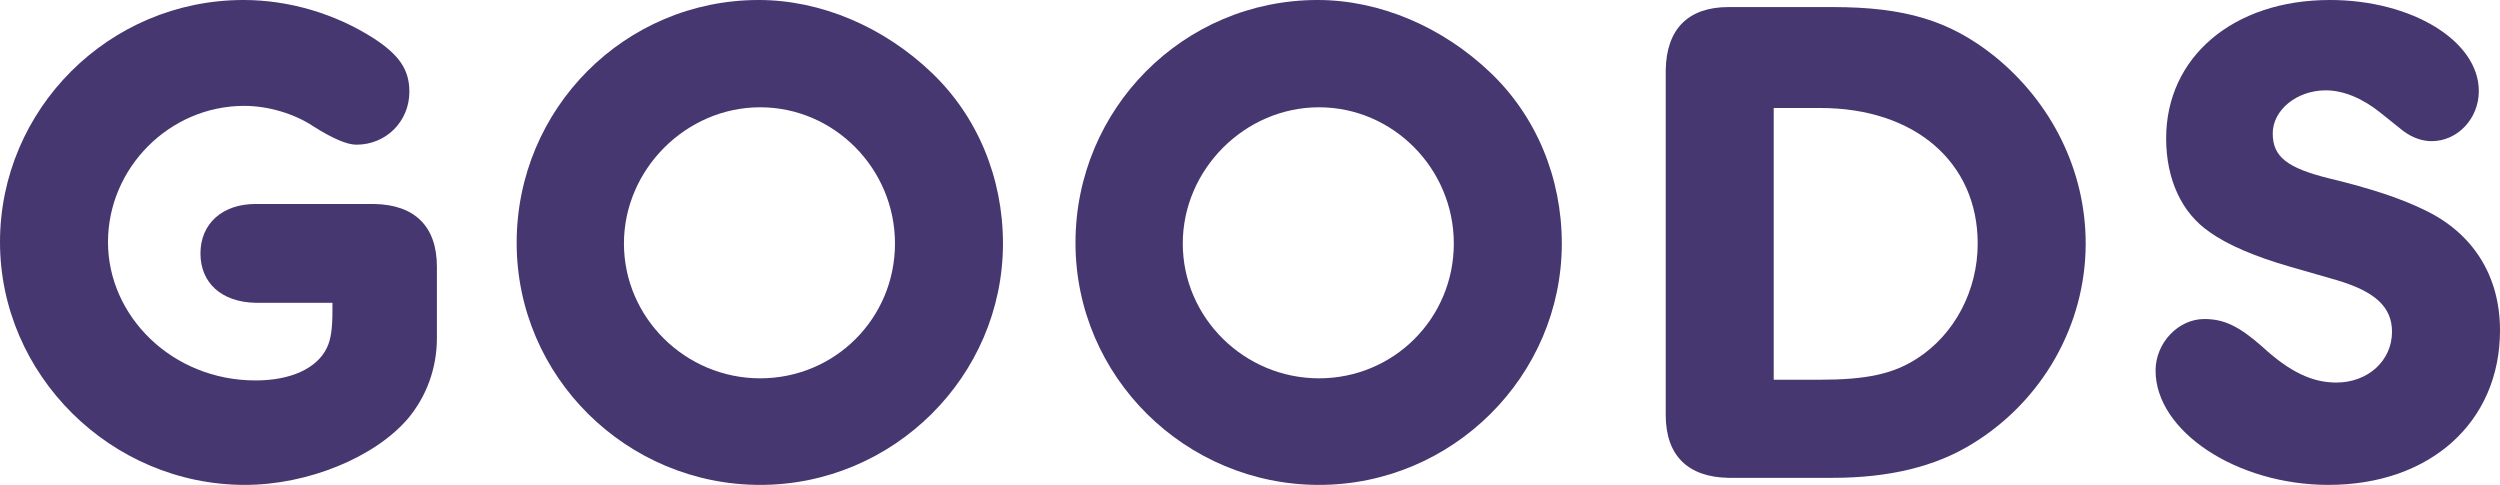
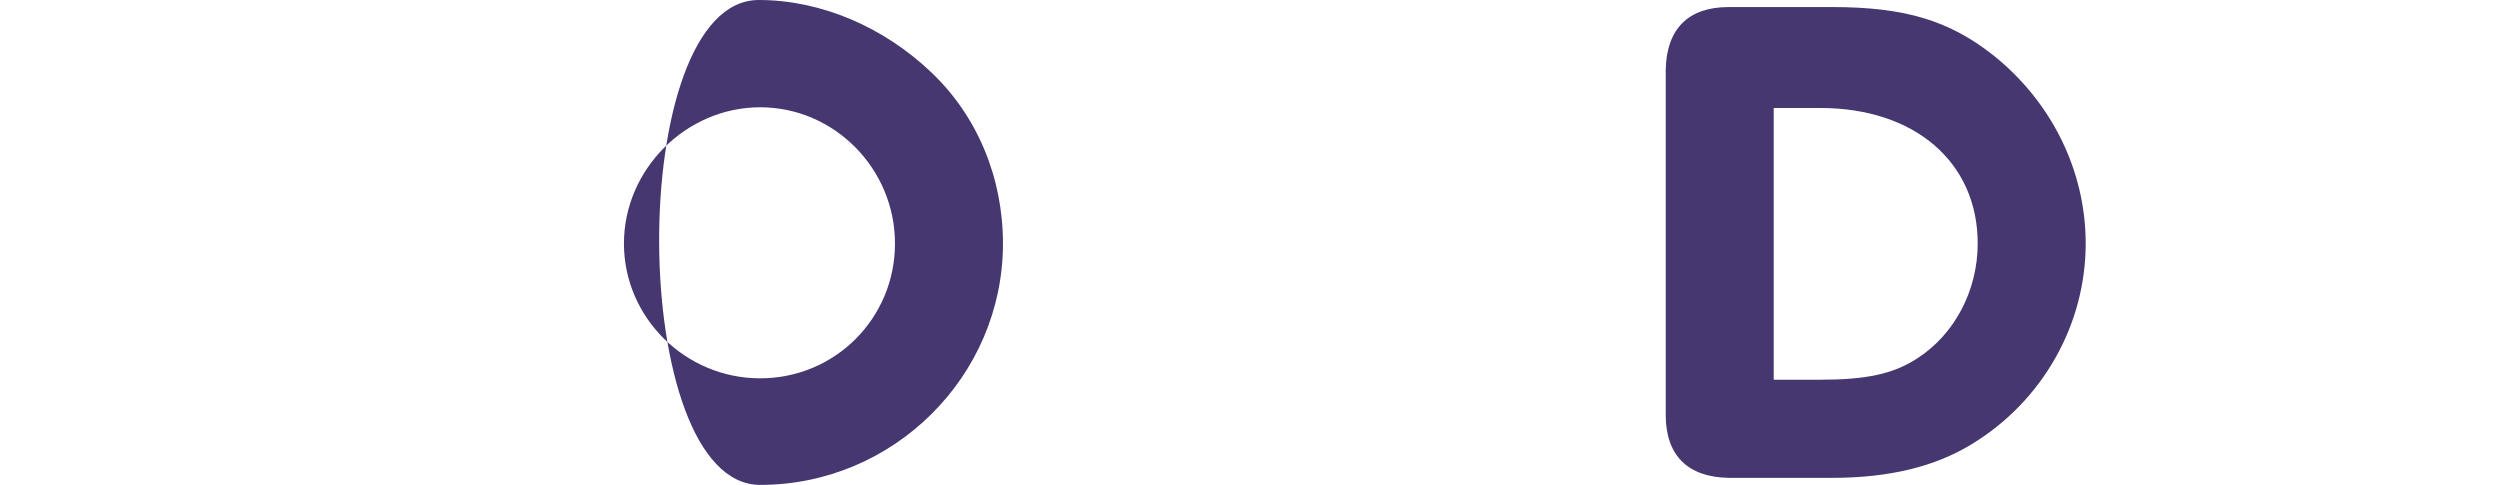
<svg xmlns="http://www.w3.org/2000/svg" id="_イヤー_2" data-name="レイヤー 2" viewBox="0 0 141.68 27.48">
  <g id="justsize">
    <g id="sp-menu-open">
      <g>
-         <path d="M15.08,17.16h-.6c-1.92-.04-3.12-1.12-3.12-2.8s1.24-2.8,3.12-2.8h6.72c2.32,.04,3.56,1.28,3.56,3.56v4.04c0,1.72-.6,3.32-1.64,4.56-1.88,2.2-5.68,3.76-9.24,3.76C6.28,27.48,0,21.24,0,13.72S6.16,0,13.8,0c2.56,0,5.16,.76,7.36,2.16,1.48,.96,2.04,1.8,2.04,3.04,0,1.68-1.32,3-3,3q-.8,0-2.44-1.04c-1.08-.72-2.56-1.16-3.92-1.16-4.24,0-7.72,3.52-7.72,7.72s3.64,7.84,8.36,7.84c2,0,3.48-.68,4.04-1.84,.24-.48,.32-1.12,.32-2.12v-.44h-3.76Z" style="fill: #463770;" />
-         <path d="M52.8,4.12c2.6,2.48,4.04,5.96,4.04,9.68,0,7.52-6.2,13.68-13.76,13.68s-13.8-6.12-13.8-13.72S35.4,0,43,0c3.52,0,7.08,1.52,9.8,4.12Zm-17.44,9.68c0,4.2,3.48,7.64,7.72,7.64s7.64-3.4,7.64-7.64-3.44-7.72-7.64-7.72-7.72,3.52-7.72,7.72Z" style="fill: #463770;" />
-         <path d="M84.47,4.12c2.6,2.48,4.04,5.96,4.04,9.68,0,7.52-6.2,13.68-13.76,13.68s-13.8-6.12-13.8-13.72S67.07,0,74.67,0c3.52,0,7.08,1.52,9.8,4.12Zm-17.44,9.68c0,4.2,3.48,7.64,7.72,7.64s7.64-3.4,7.64-7.64-3.44-7.72-7.64-7.72-7.72,3.52-7.72,7.72Z" style="fill: #463770;" />
+         <path d="M52.8,4.12c2.6,2.48,4.04,5.96,4.04,9.68,0,7.52-6.2,13.68-13.76,13.68S35.4,0,43,0c3.52,0,7.08,1.52,9.8,4.12Zm-17.44,9.68c0,4.2,3.48,7.64,7.72,7.64s7.64-3.4,7.64-7.64-3.44-7.72-7.64-7.72-7.72,3.52-7.72,7.72Z" style="fill: #463770;" />
        <path d="M94.4,4.68v-.72c.04-2.32,1.28-3.56,3.56-3.56h5.88c4.12,0,6.64,.76,9.16,2.76,3.28,2.64,5.2,6.52,5.2,10.64,0,4.6-2.44,8.92-6.44,11.36-2.08,1.28-4.68,1.92-7.92,1.92h-5.88c-2.32-.04-3.56-1.28-3.56-3.56V4.68Zm8.72,16.84c2.64,0,4.16-.32,5.52-1.2,2.12-1.36,3.44-3.84,3.44-6.52,0-4.6-3.56-7.68-8.92-7.68h-2.64v15.4h2.6Z" style="fill: #463770;" />
-         <path d="M140.48,5.16c0,1.56-1.2,2.84-2.68,2.84-.52,0-1.08-.2-1.52-.52-.08-.04-.6-.48-1.36-1.08-1.04-.84-2.12-1.28-3.12-1.28-1.64,0-3,1.12-3,2.44s.8,1.96,3.24,2.56c2.32,.56,4,1.12,5.32,1.76,2.8,1.32,4.32,3.76,4.32,6.84,0,5.2-3.96,8.76-9.72,8.76-5.2,0-9.8-3.04-9.8-6.48,0-1.56,1.28-2.92,2.76-2.92,1.12,0,1.96,.4,3.28,1.56,1.56,1.44,2.84,2.04,4.2,2.04,1.8,0,3.16-1.24,3.16-2.88,0-1.4-.96-2.28-3.12-2.92l-2.64-.76c-1.96-.56-3.56-1.24-4.56-1.96-1.6-1.08-2.48-3-2.48-5.32,0-4.6,3.8-7.84,9.28-7.84,4.64,0,8.44,2.32,8.44,5.16Z" style="fill: #463770;" />
      </g>
    </g>
  </g>
</svg>